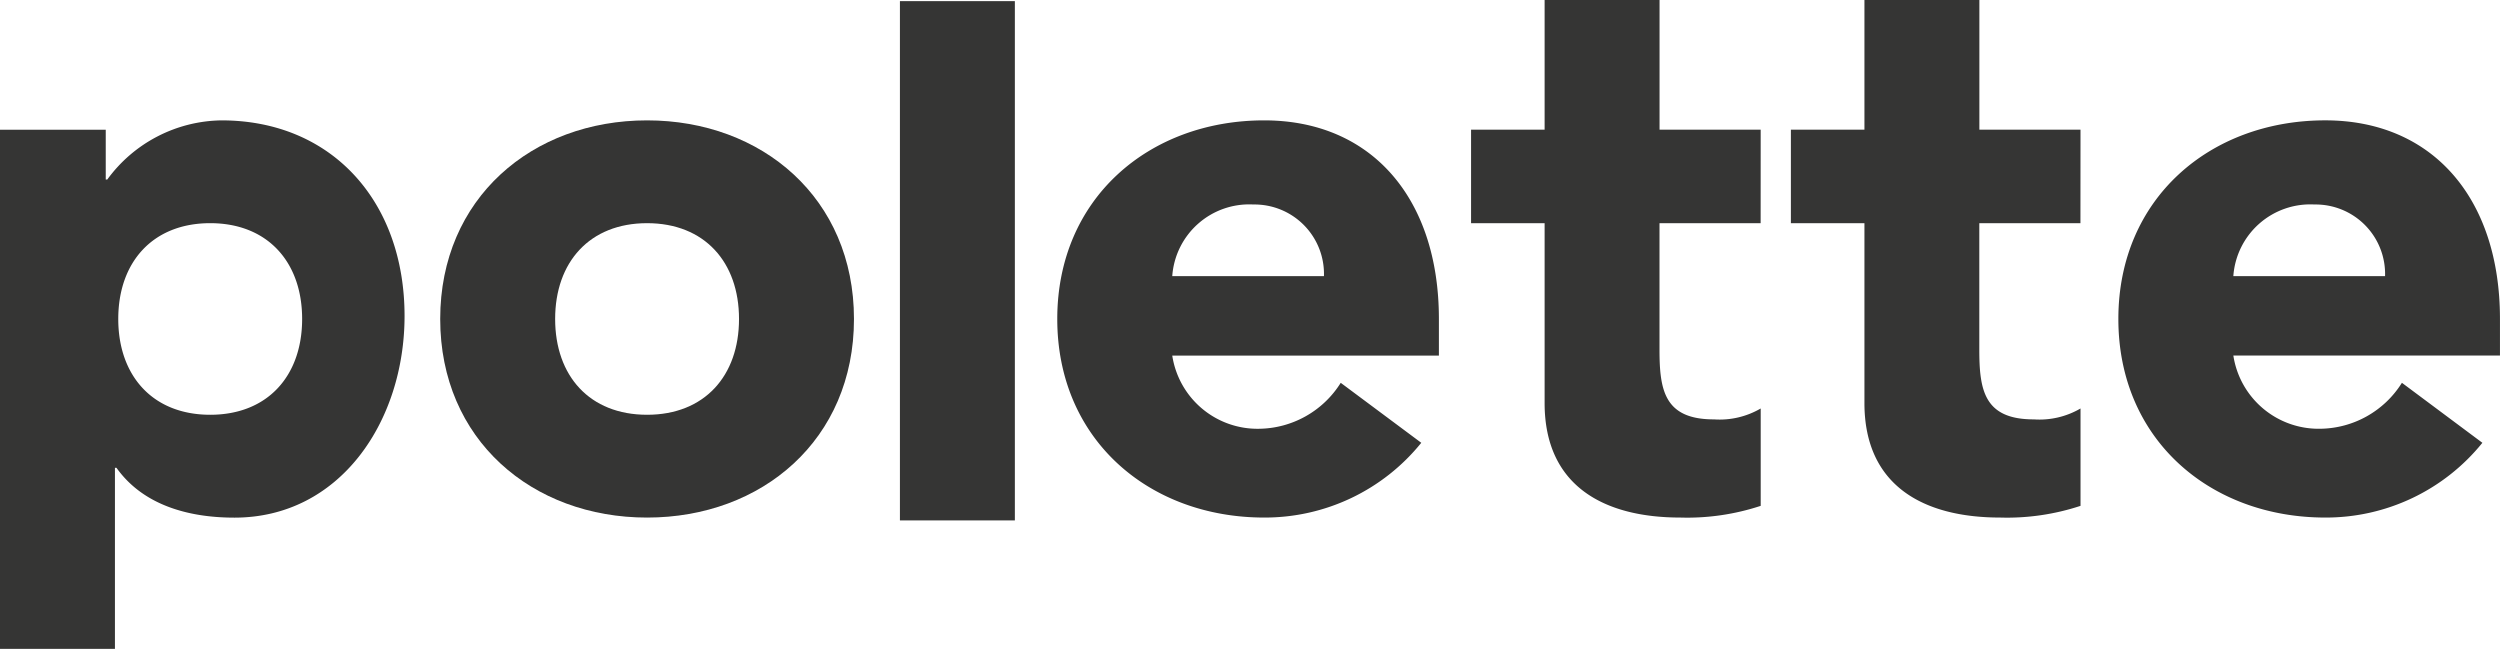
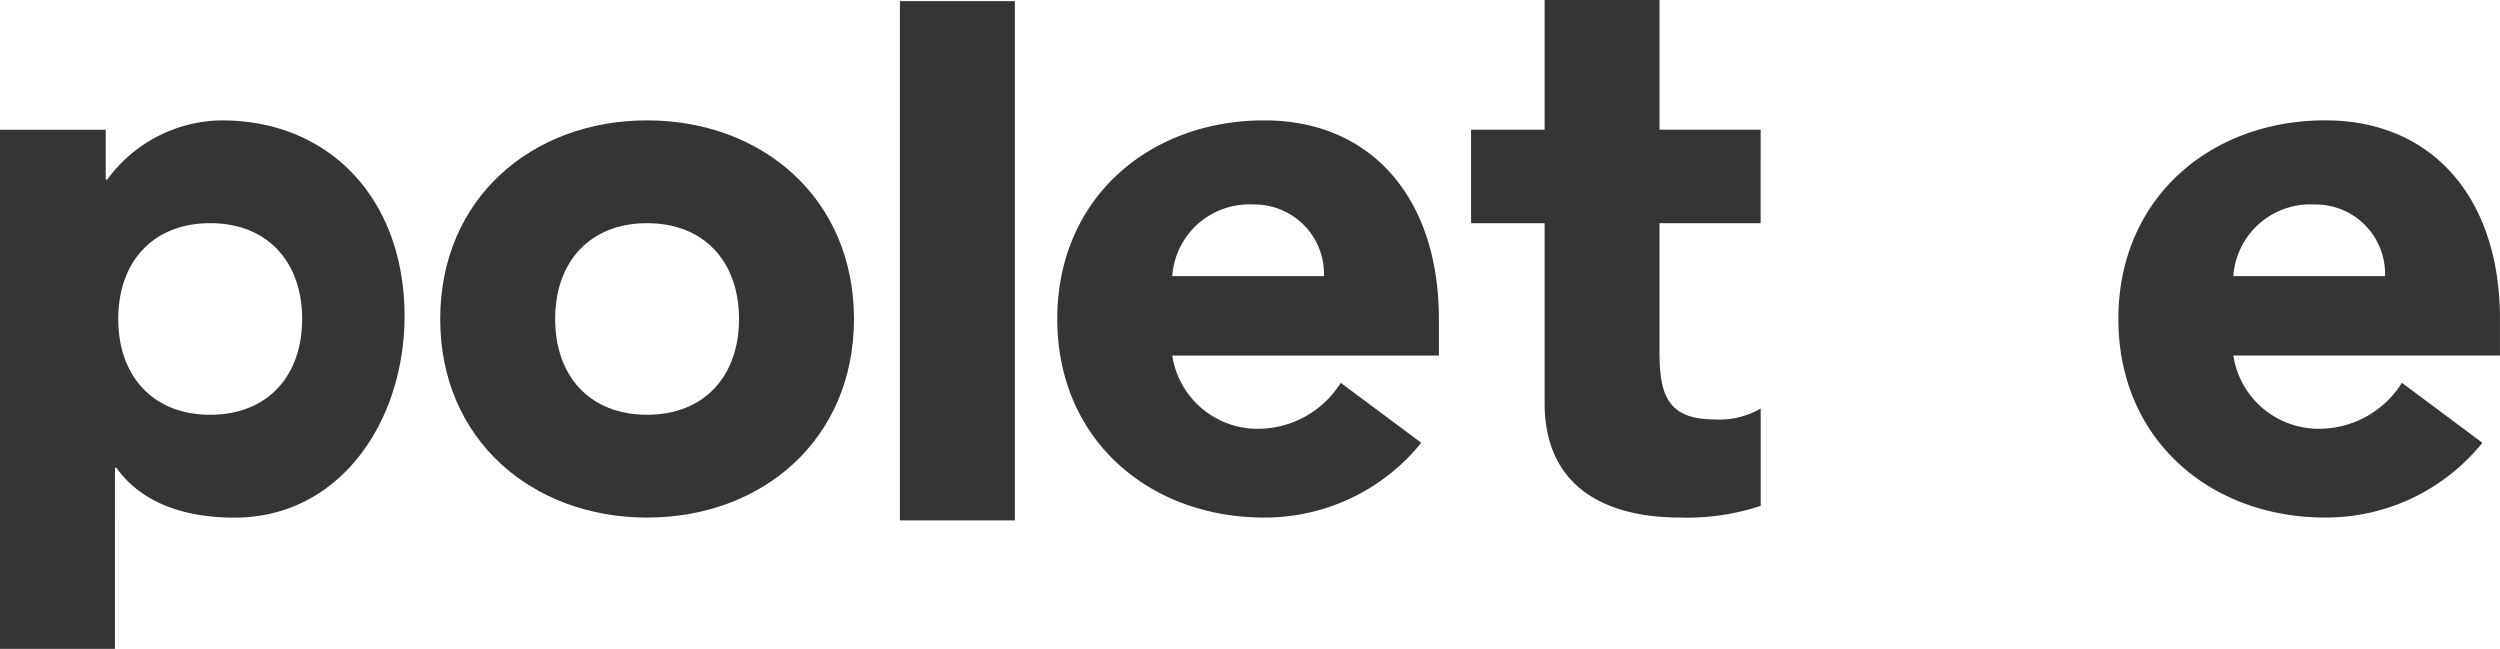
<svg xmlns="http://www.w3.org/2000/svg" width="149.56" height="38.817" viewBox="0 0 149.56 38.817">
  <g transform="translate(-53.555 -4187.708)">
-     <path d="M-63.5,12.77h6.326v2.982h.091a8.6,8.6,0,0,1,6.83-3.541c6.6,0,10.955,4.847,10.955,11.7,0,6.29-3.849,12.066-10.176,12.066-2.842,0-5.5-.792-7.059-2.982h-.091V43.828H-63.5Zm12.575,17.053c3.438,0,5.5-2.33,5.5-5.731s-2.063-5.731-5.5-5.731-5.5,2.33-5.5,5.731S-54.361,29.823-50.925,29.823Z" transform="translate(117.055 4182.698)" fill="#353534" />
+     <path d="M-63.5,12.77h6.326v2.982h.091a8.6,8.6,0,0,1,6.83-3.541c6.6,0,10.955,4.847,10.955,11.7,0,6.29-3.849,12.066-10.176,12.066-2.842,0-5.5-.792-7.059-2.982h-.091V43.828H-63.5Zm12.575,17.053c3.438,0,5.5-2.33,5.5-5.731s-2.063-5.731-5.5-5.731-5.5,2.33-5.5,5.731S-54.361,29.823-50.925,29.823" transform="translate(117.055 4182.698)" fill="#353534" />
    <path d="M-28.057,12.211c6.876,0,12.377,4.659,12.377,11.882s-5.5,11.88-12.377,11.88-12.376-4.659-12.376-11.88S-34.933,12.211-28.057,12.211Zm0,17.612c3.438,0,5.5-2.33,5.5-5.731s-2.063-5.731-5.5-5.731-5.5,2.33-5.5,5.731S-31.5,29.823-28.057,29.823Z" transform="translate(120.323 4182.698)" fill="#353534" />
    <path d="M-16.344,5.963h6.876V37.028h-6.876Z" transform="translate(123.736 4181.813)" fill="#353534" />
    <path d="M13.676,31.5a12.027,12.027,0,0,1-9.4,4.472C-2.6,35.972-8.1,31.313-8.1,24.093S-2.6,12.211,4.279,12.211c6.418,0,10.452,4.659,10.452,11.882v2.189H-1.221a5.158,5.158,0,0,0,5.179,4.379,5.846,5.846,0,0,0,4.9-2.749ZM7.854,21.53a4.155,4.155,0,0,0-4.217-4.286A4.615,4.615,0,0,0-1.221,21.53Z" transform="translate(124.905 4182.698)" fill="#353534" />
    <path d="M30.907,19.256h-6.05V26.8c0,2.422.274,4.193,3.254,4.193a4.879,4.879,0,0,0,2.8-.652v5.825a14.021,14.021,0,0,1-4.814.7c-4.583,0-8.113-1.909-8.113-6.848V19.256h-4.4V13.663h4.4V5.9h6.876v7.76h6.05Z" transform="translate(127.976 4181.804)" fill="#353534" />
-     <path d="M47.665,19.256h-6.05V26.8c0,2.422.274,4.193,3.255,4.193a4.877,4.877,0,0,0,2.8-.652v5.825a14.02,14.02,0,0,1-4.814.7c-4.583,0-8.113-1.909-8.113-6.848V19.256h-4.4V13.663h4.4V5.9h6.876v7.76h6.05Z" transform="translate(130.35 4181.804)" fill="#353534" />
    <path d="M69.279,31.5a12.029,12.029,0,0,1-9.4,4.472c-6.876,0-12.377-4.659-12.377-11.88s5.5-11.882,12.377-11.882c6.418,0,10.452,4.659,10.452,11.882v2.189H54.381a5.159,5.159,0,0,0,5.179,4.379,5.843,5.843,0,0,0,4.905-2.749ZM63.457,21.53a4.156,4.156,0,0,0-4.218-4.286,4.615,4.615,0,0,0-4.859,4.286Z" transform="translate(132.782 4182.698)" fill="#353534" />
  </g>
</svg>